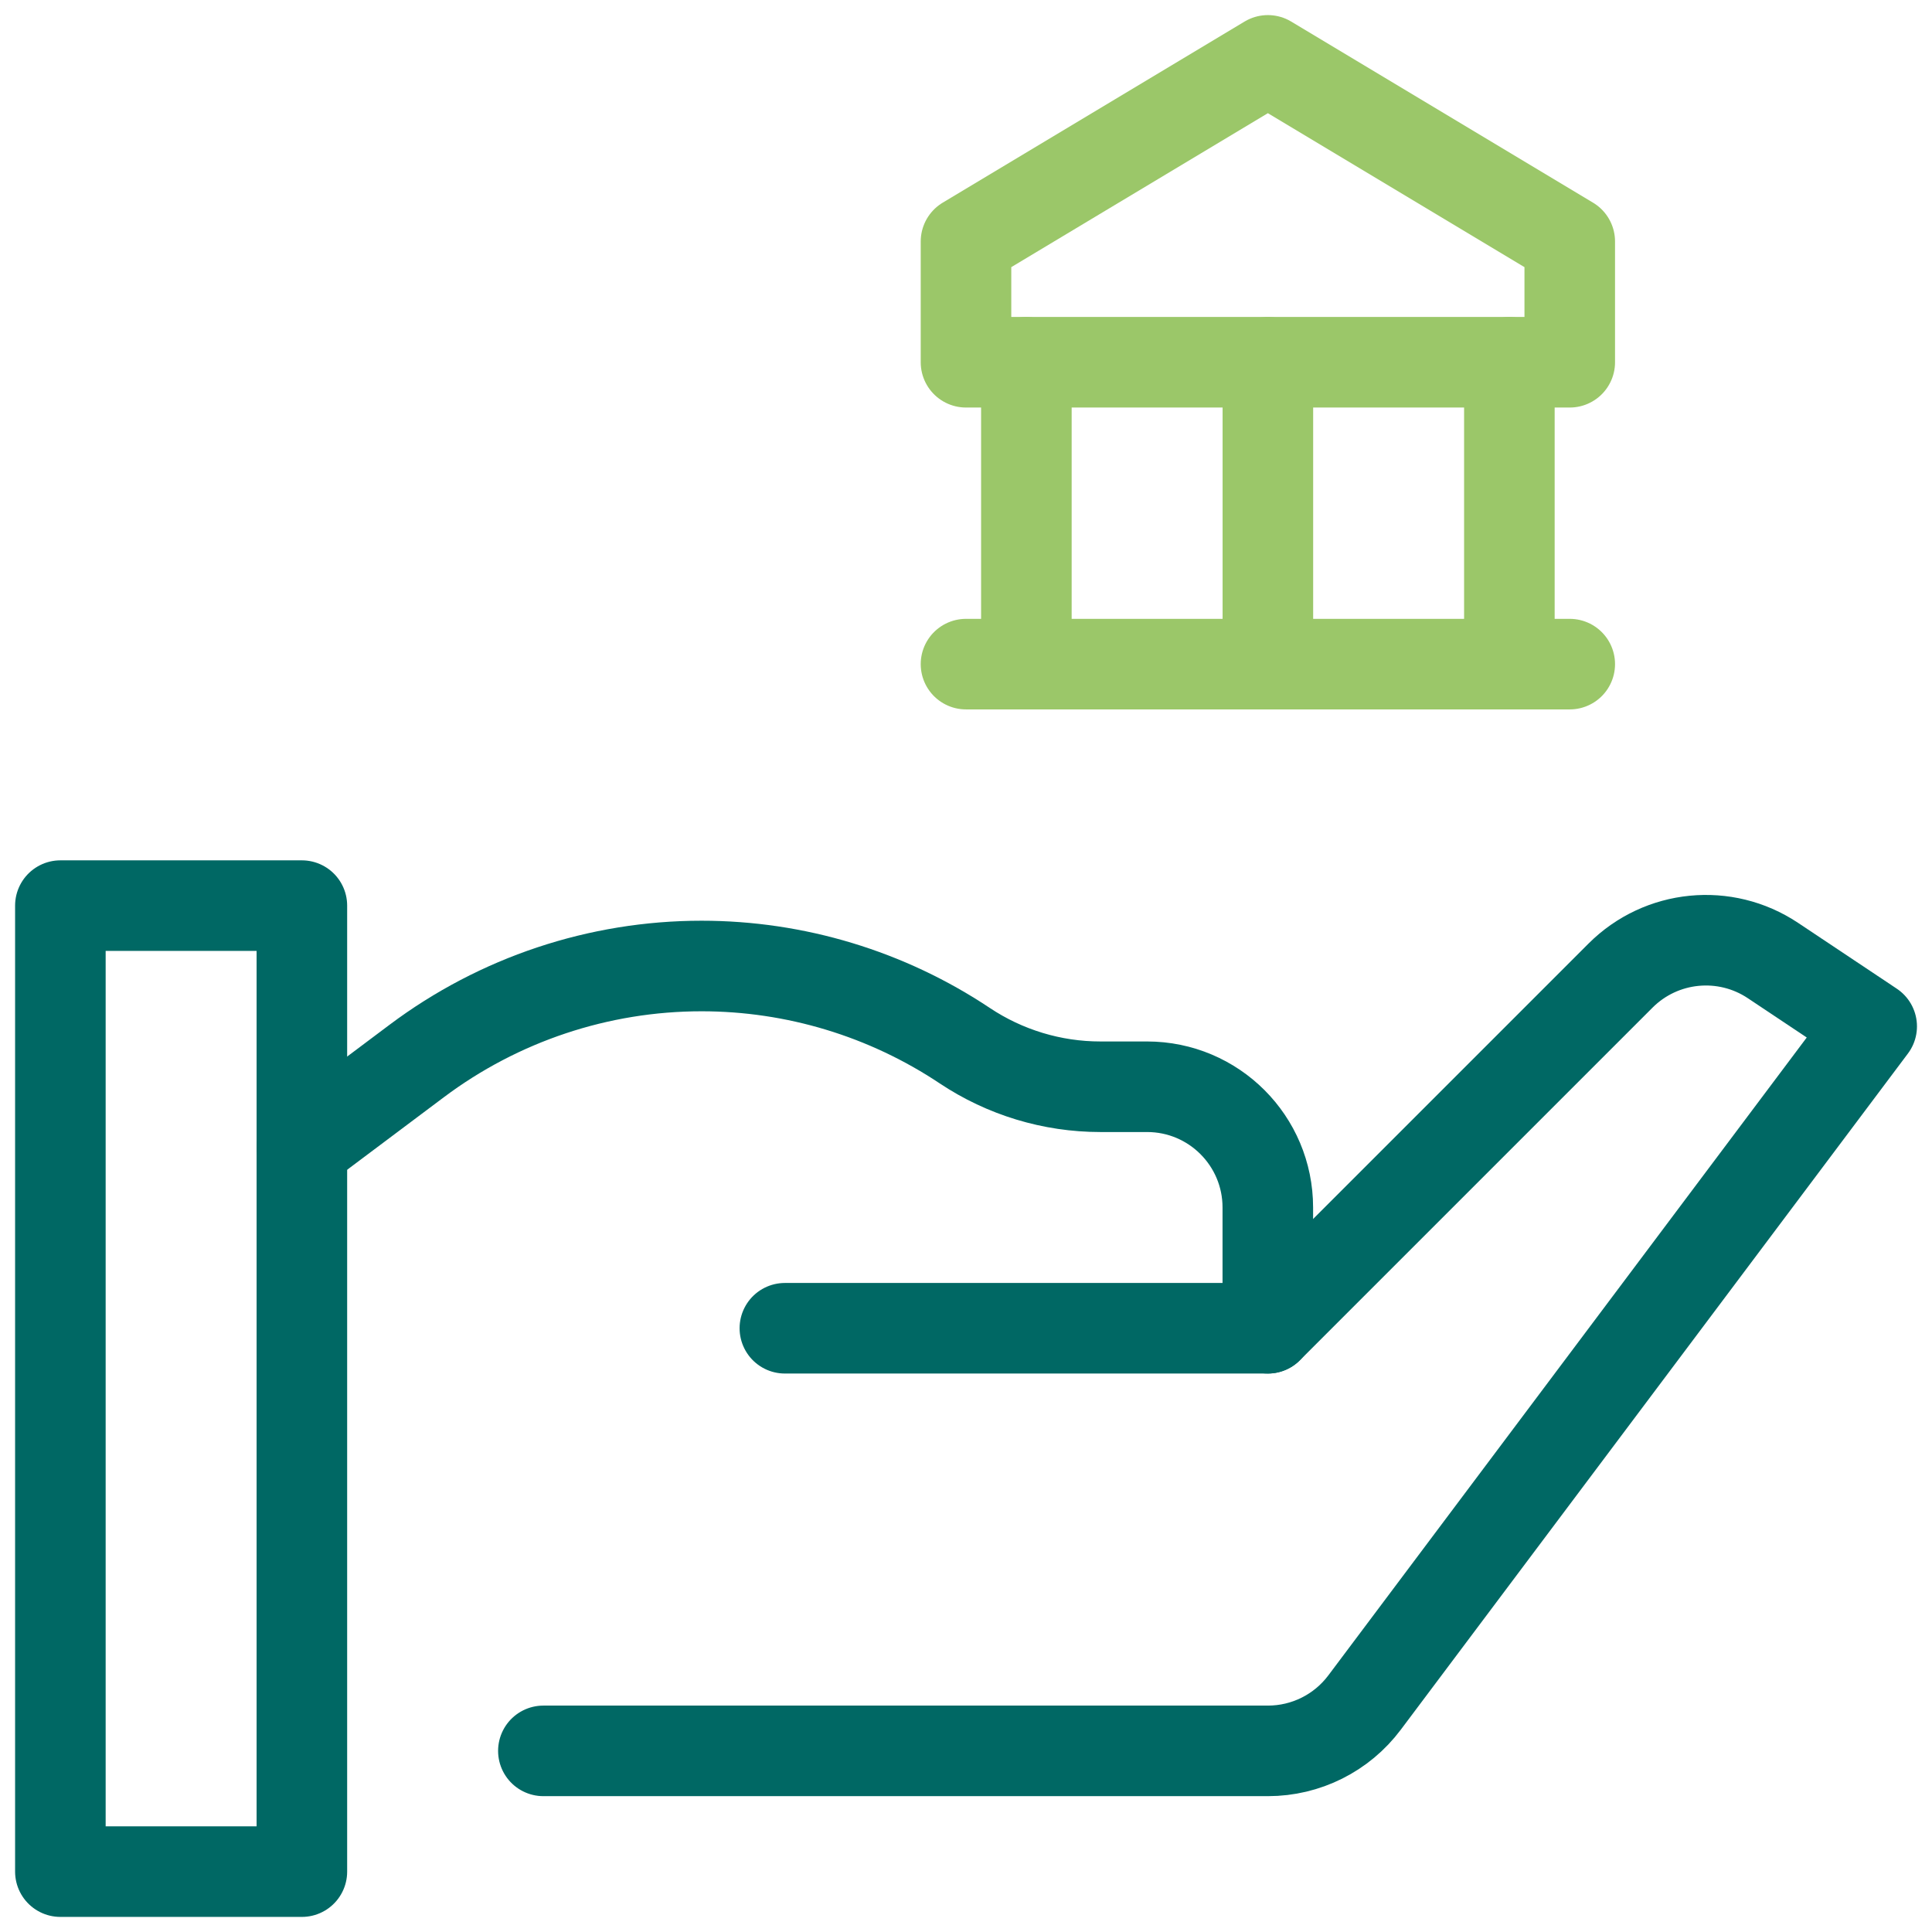
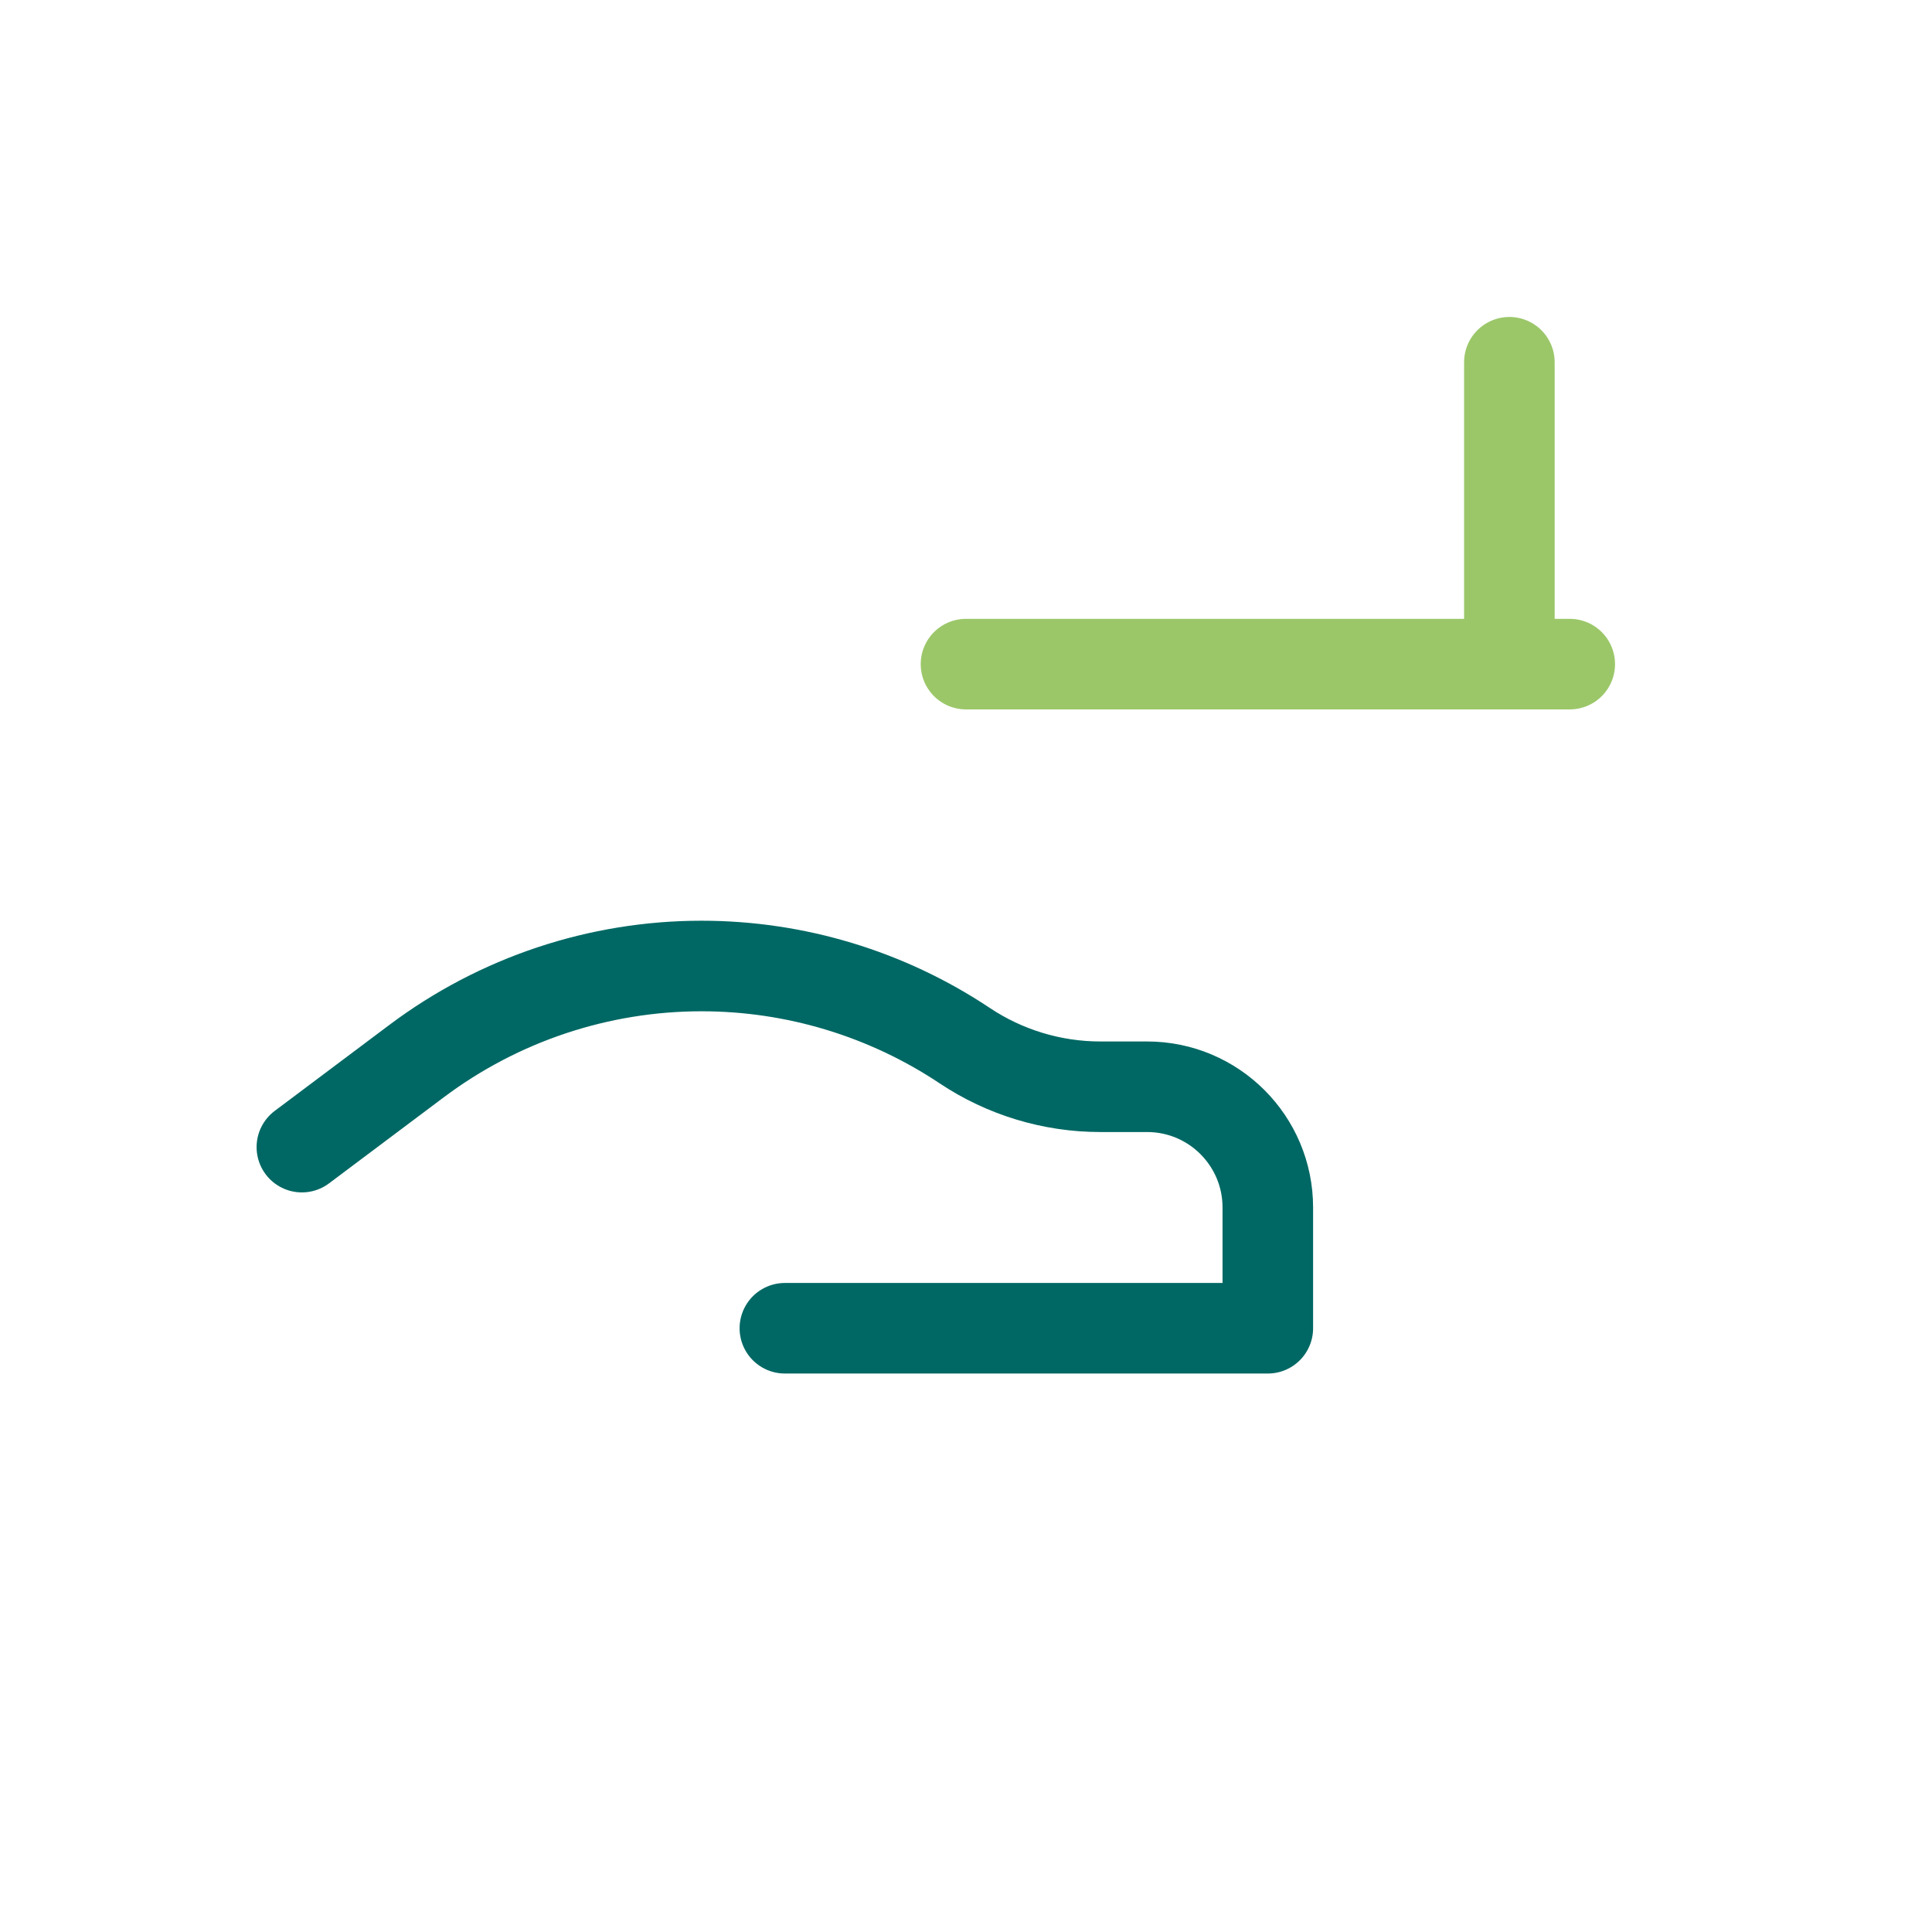
<svg xmlns="http://www.w3.org/2000/svg" id="Banking" viewBox="0 0 32 32">
  <defs>
    <style>.cls-1{stroke:#006864;}.cls-1,.cls-2{fill:none;stroke-linecap:round;stroke-linejoin:round;stroke-width:1.5px;}.cls-2{stroke:#9bc769;}</style>
  </defs>
-   <rect class="cls-1" x="1" y="15" width="4" height="16" />
  <path class="cls-1" d="M5,19l1.904-1.428c1.361-1.02,3.015-1.572,4.716-1.572h0c1.552,0,3.069,.459,4.36,1.32h0c.665,.443,1.446,.68,2.245,.68h.774c1.105,0,2,.895,2,2v2H13" />
-   <path class="cls-1" d="M21,22l5.841-5.841c.674-.674,1.73-.779,2.524-.25l1.636,1.091-8.4,11.2c-.378,.504-.971,.8-1.6,.8H9" />
-   <polygon class="cls-2" points="26 4 26 6 16 6 16 4 21 1 26 4" />
-   <line class="cls-2" x1="17" y1="6" x2="17" y2="11" />
-   <line class="cls-2" x1="21" y1="6" x2="21" y2="11" />
  <line class="cls-2" x1="25" y1="6" x2="25" y2="11" />
  <line class="cls-2" x1="16" y1="11" x2="26" y2="11" />
</svg>